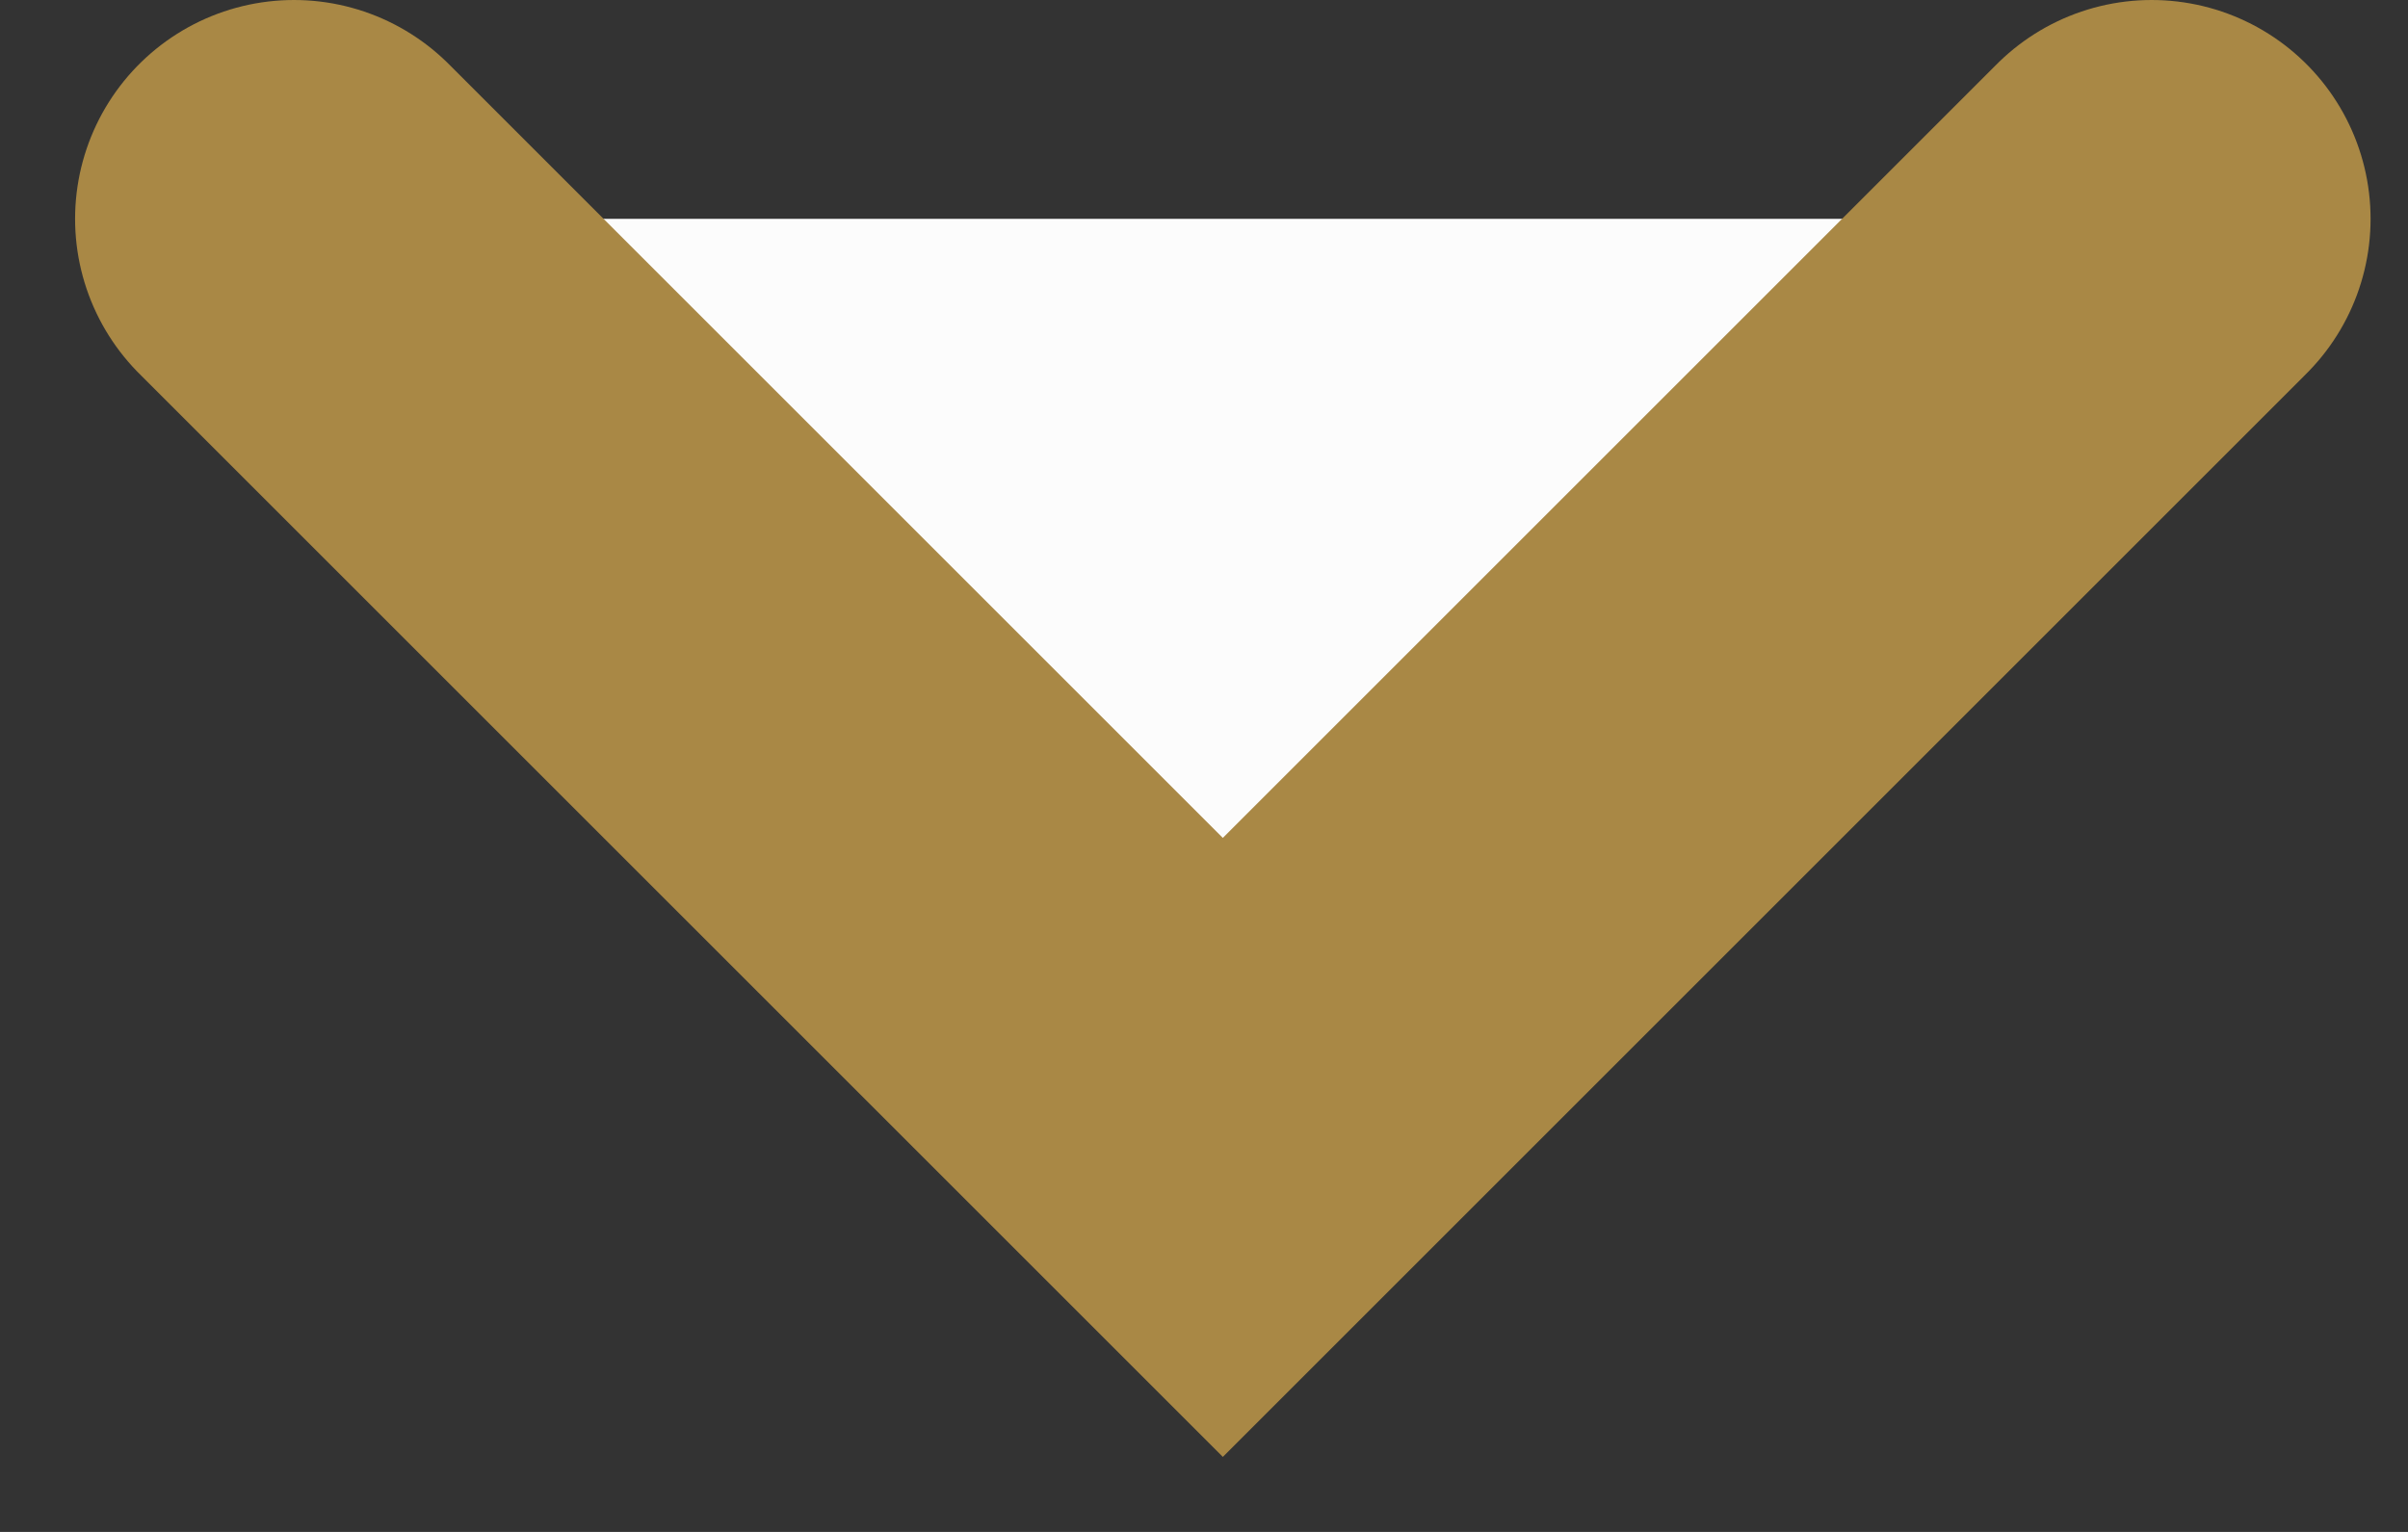
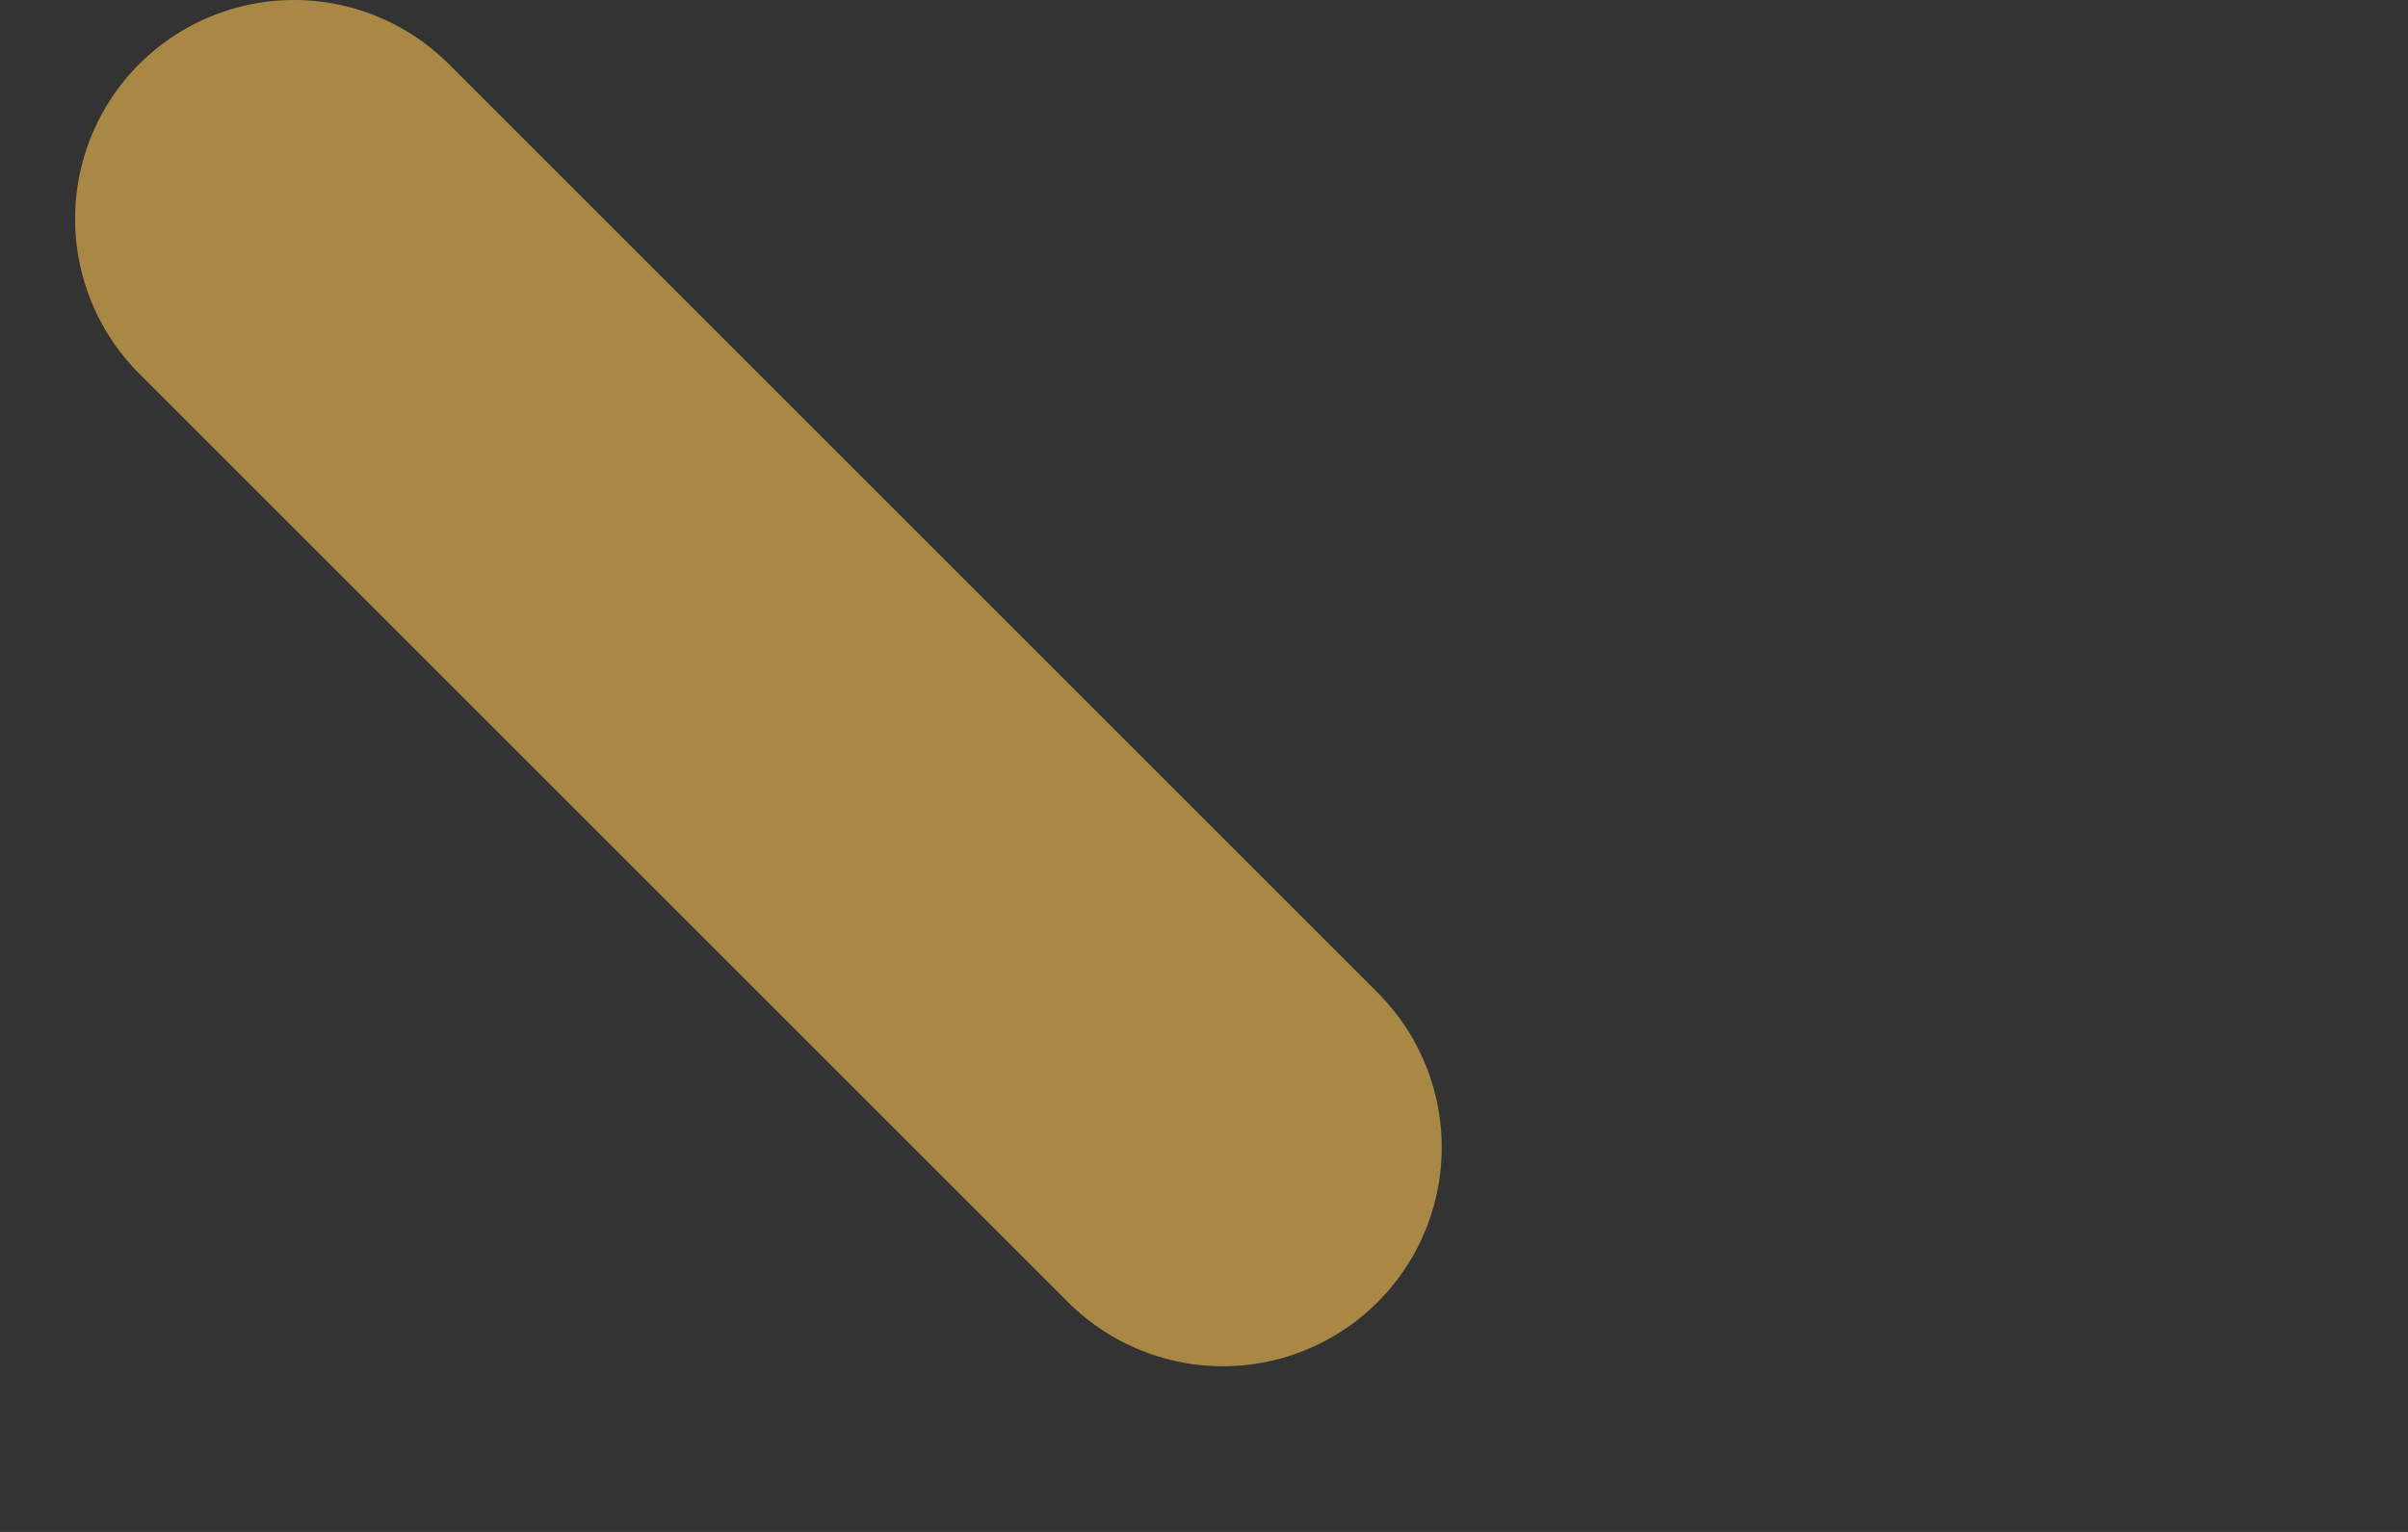
<svg xmlns="http://www.w3.org/2000/svg" width="11" height="7" viewBox="0 0 11 7" fill="none">
  <rect x="0" y="0" width="11" height="7" fill="#333333" stroke="none" />
-   <path d="M1.343 1L5.586 5.243L9.829 1" stroke="#a98845" stroke-width="2" stroke-linecap="round" fill="#fcfcfc" />
+   <path d="M1.343 1L5.586 5.243" stroke="#a98845" stroke-width="2" stroke-linecap="round" fill="#fcfcfc" />
</svg>